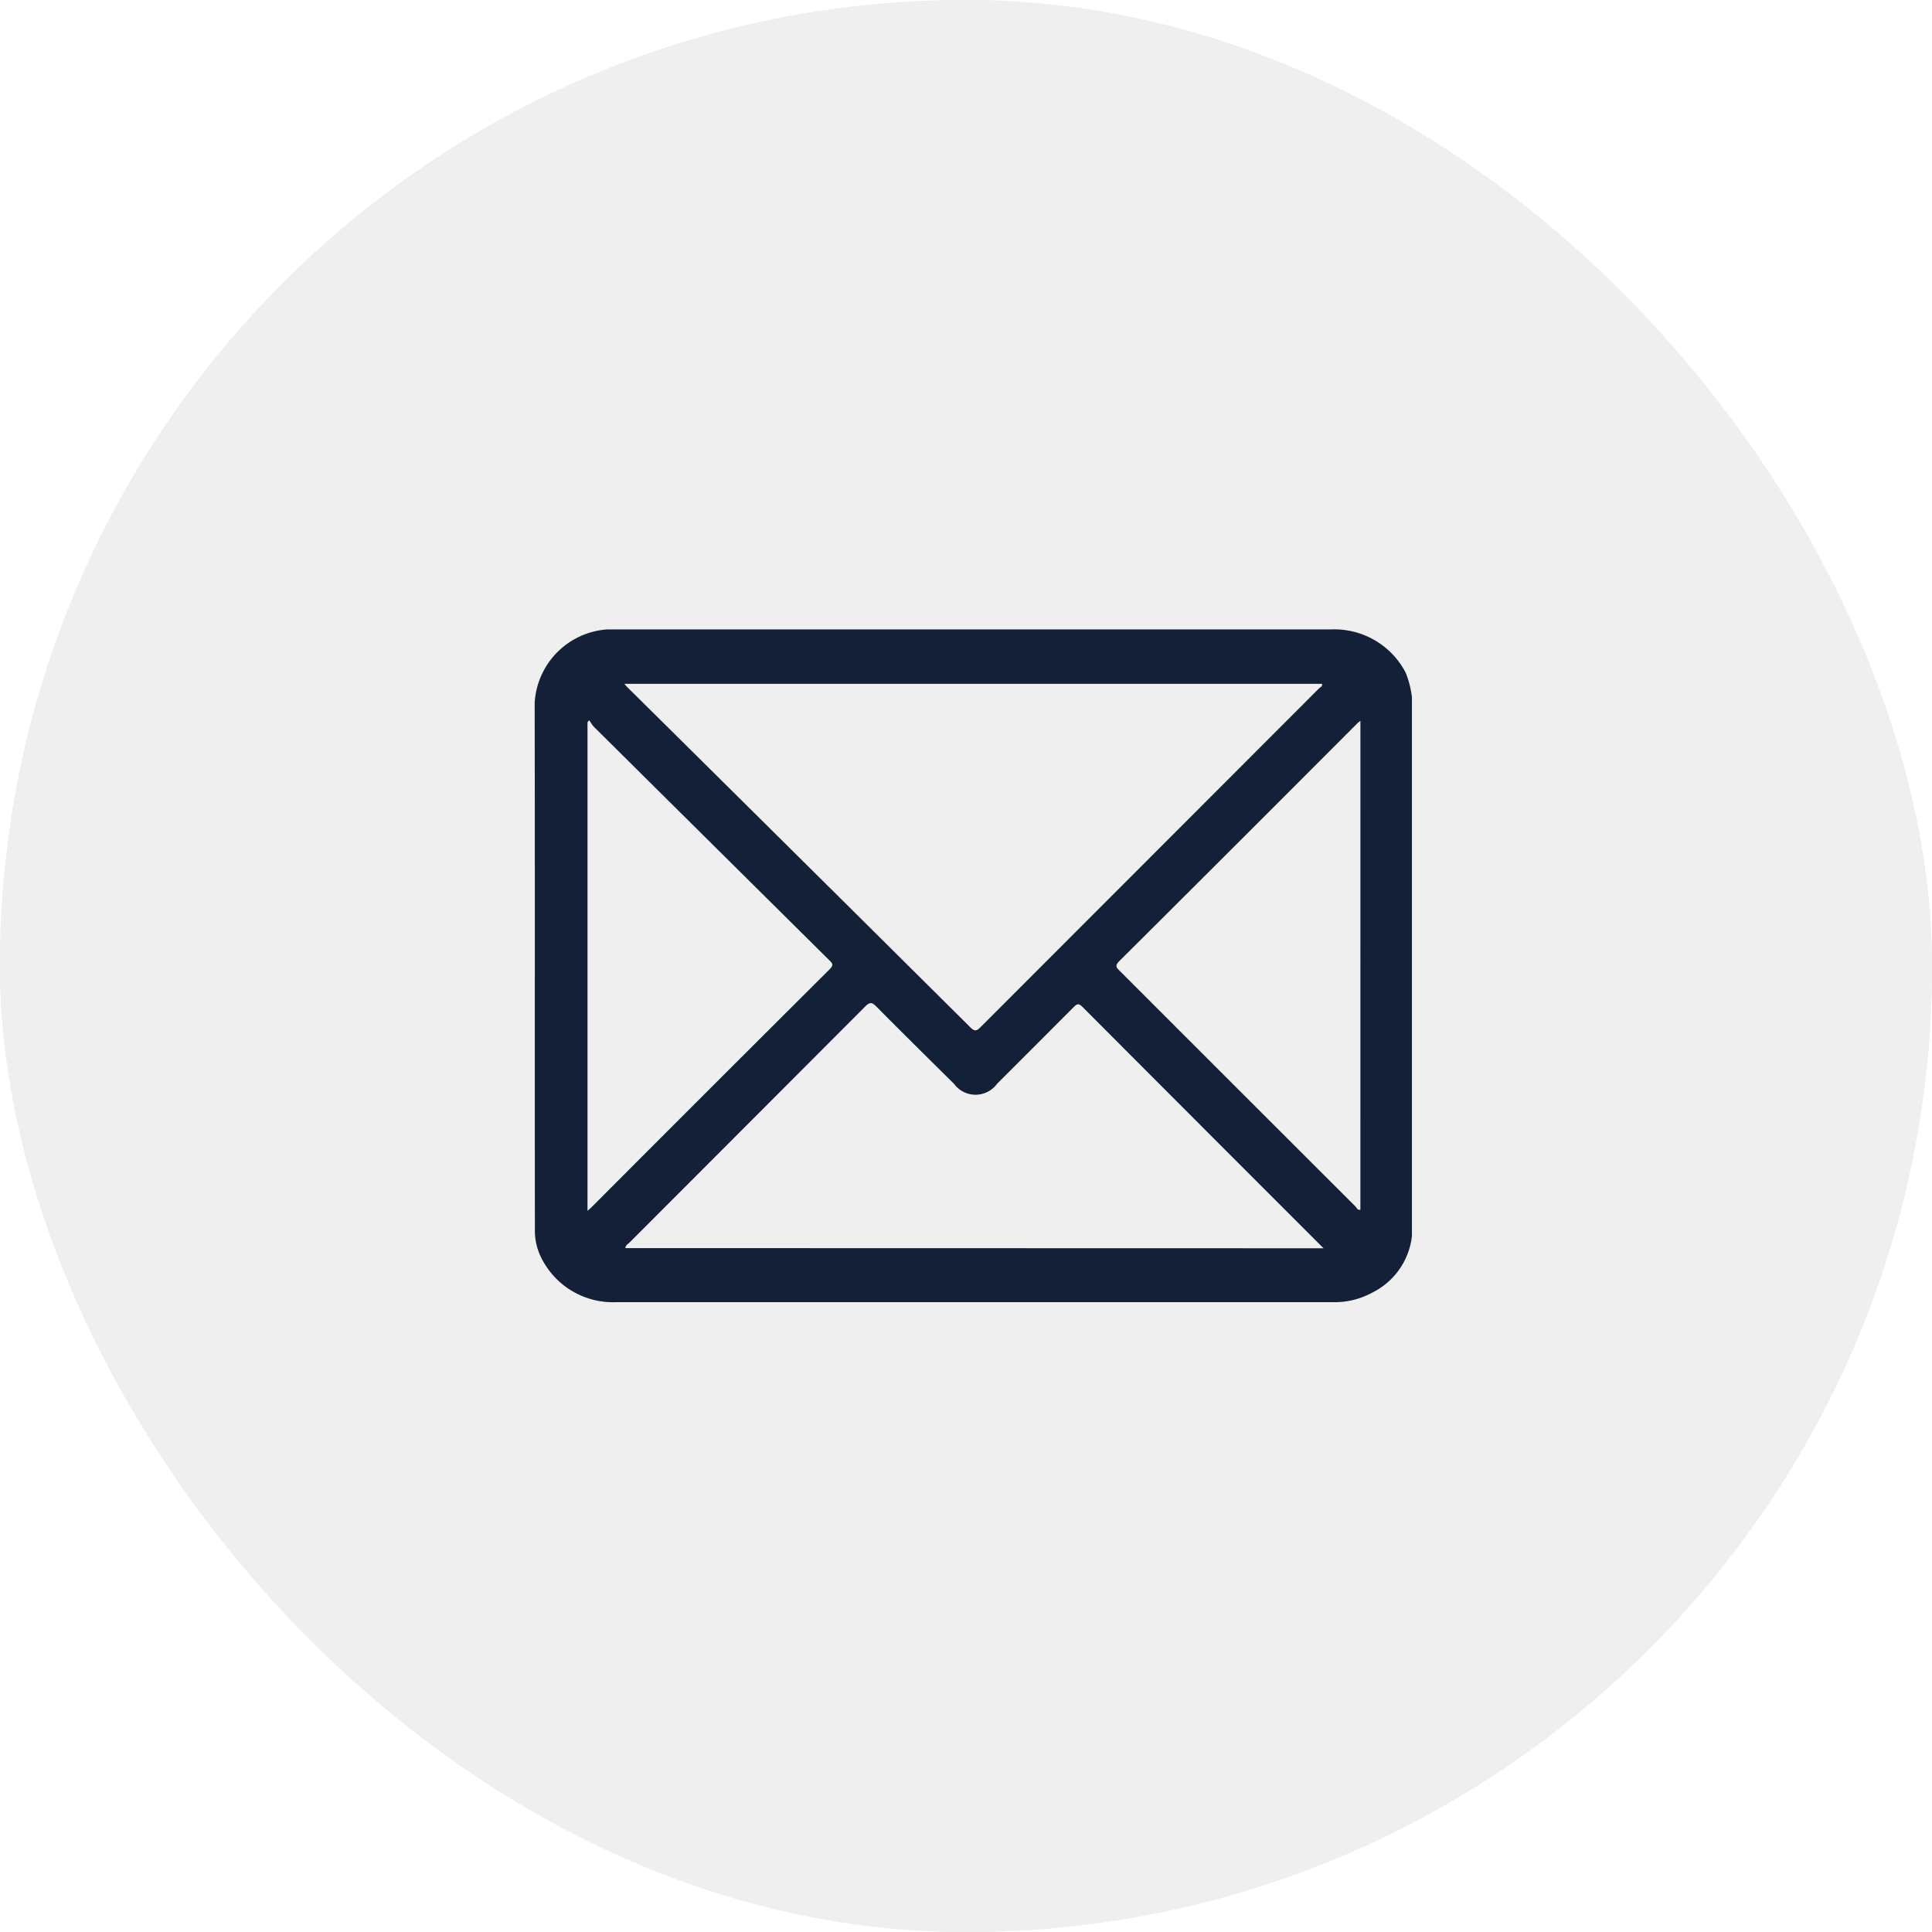
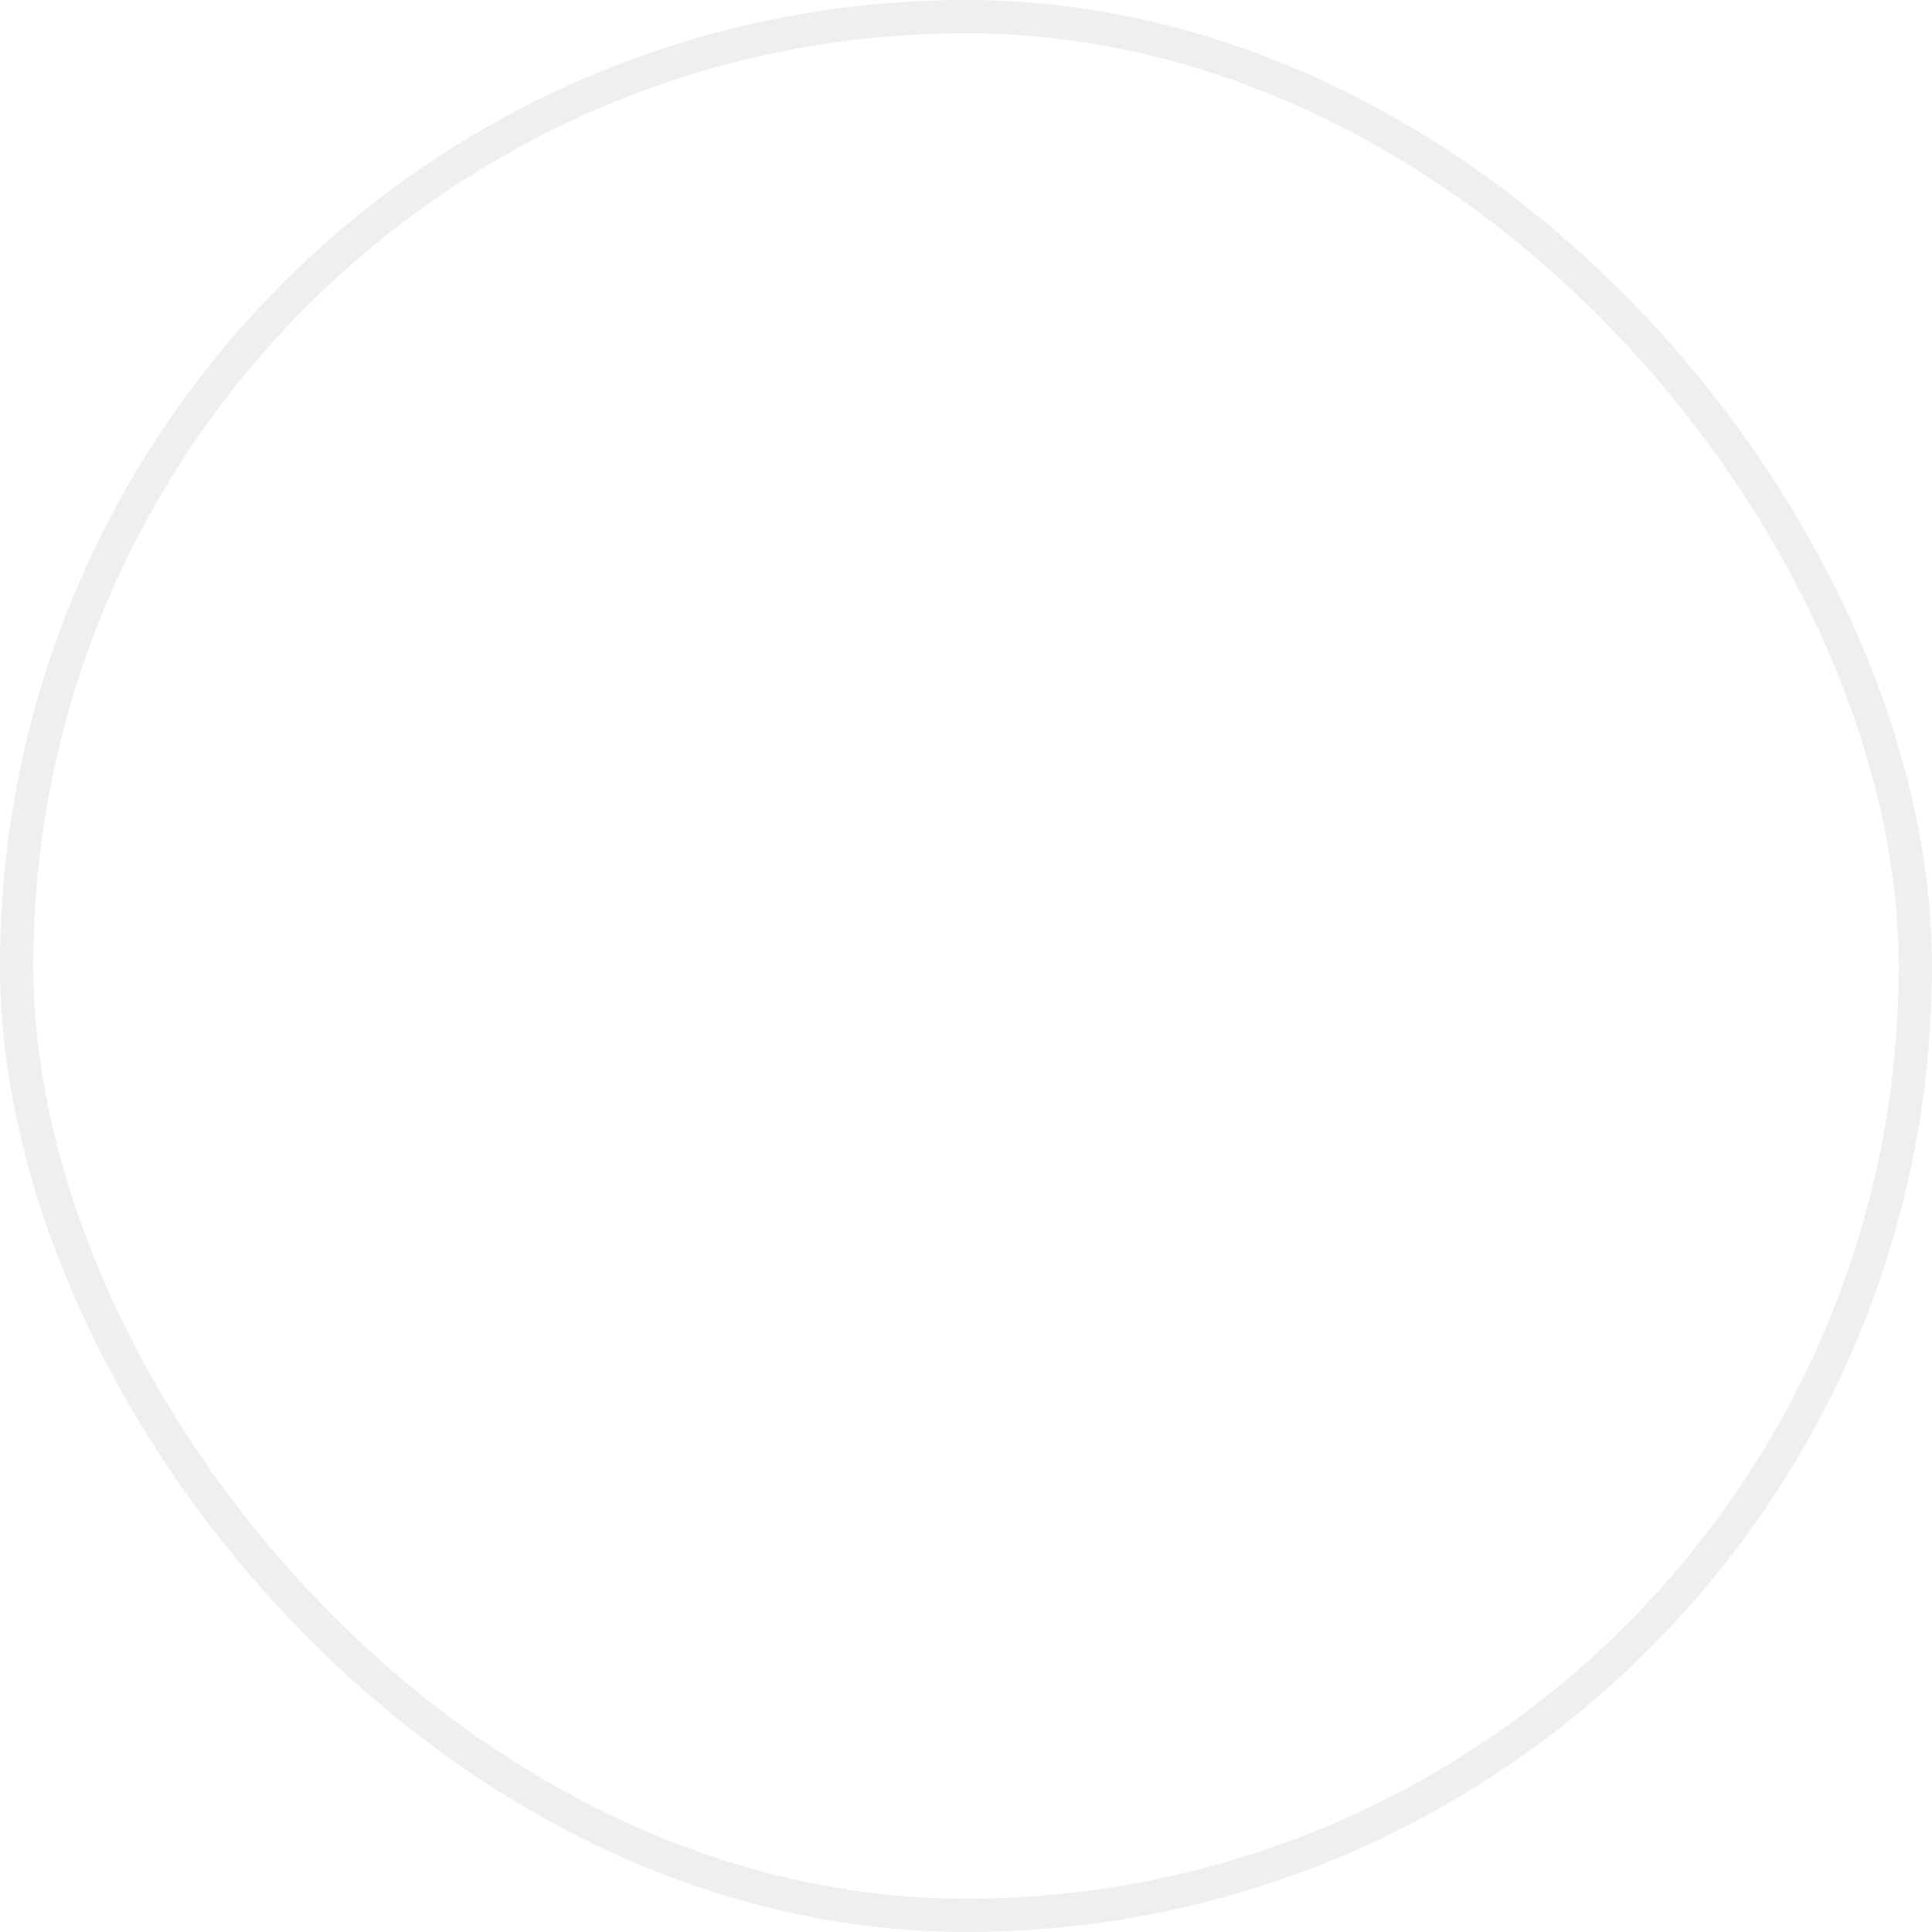
<svg xmlns="http://www.w3.org/2000/svg" width="58" height="58" viewBox="0 0 58 58">
  <g id="Grupo_452" data-name="Grupo 452" transform="translate(0.074)">
    <g id="Rectángulo_114" data-name="Rectángulo 114" transform="translate(-0.074 0)" fill="#707070" stroke="#707070" stroke-width="1" opacity="0.115">
-       <rect width="58" height="58" rx="29" stroke="none" />
      <rect x="0.5" y="0.5" width="57" height="57" rx="28.5" fill="none" />
    </g>
-     <path id="Trazado_462" data-name="Trazado 462" d="M1733.544-294.826a2.414,2.414,0,0,0-2.234-1.3h-21.472c-.086,0-.171,0-.257,0a2.344,2.344,0,0,0-2.186,2.211c.011,5.257,0,10.514.007,15.77a1.824,1.824,0,0,0,.22.938,2.4,2.4,0,0,0,2.217,1.278h21.524a2.347,2.347,0,0,0,1.183-.29,2.163,2.163,0,0,0,1.185-1.692v-16.184A2.924,2.924,0,0,0,1733.544-294.826Zm-2.515.334c.029.075-.047.1-.082.132q-5.081,5.087-10.164,10.172c-.1.1-.162.152-.3.017q-5.155-5.122-10.32-10.234c-.018-.017-.032-.037-.074-.087Zm-21.956,15.74c-.023.023-.048.043-.092.081v-14.671l.056-.058a1.118,1.118,0,0,0,.125.187q3.527,3.5,7.059,7c.094.094.176.146.029.291Q1712.656-282.343,1709.074-278.751Zm1.047,1.2c0-.085.075-.119.122-.166q3.54-3.544,7.078-7.089c.142-.143.205-.124.334.005.771.778,1.552,1.548,2.331,2.319a.8.8,0,0,0,1.29,0q1.145-1.143,2.287-2.289c.1-.1.15-.151.279-.021,2.4,2.408,4.8,4.81,7.237,7.246Zm22.064-1.153c-.087.025-.111-.059-.151-.1q-3.534-3.528-7.064-7.06c-.1-.1-.17-.154-.026-.3q3.585-3.568,7.157-7.149c.017-.017.037-.03.085-.068Z" transform="translate(-1691.418 315.021)" fill="#132038" />
  </g>
</svg>